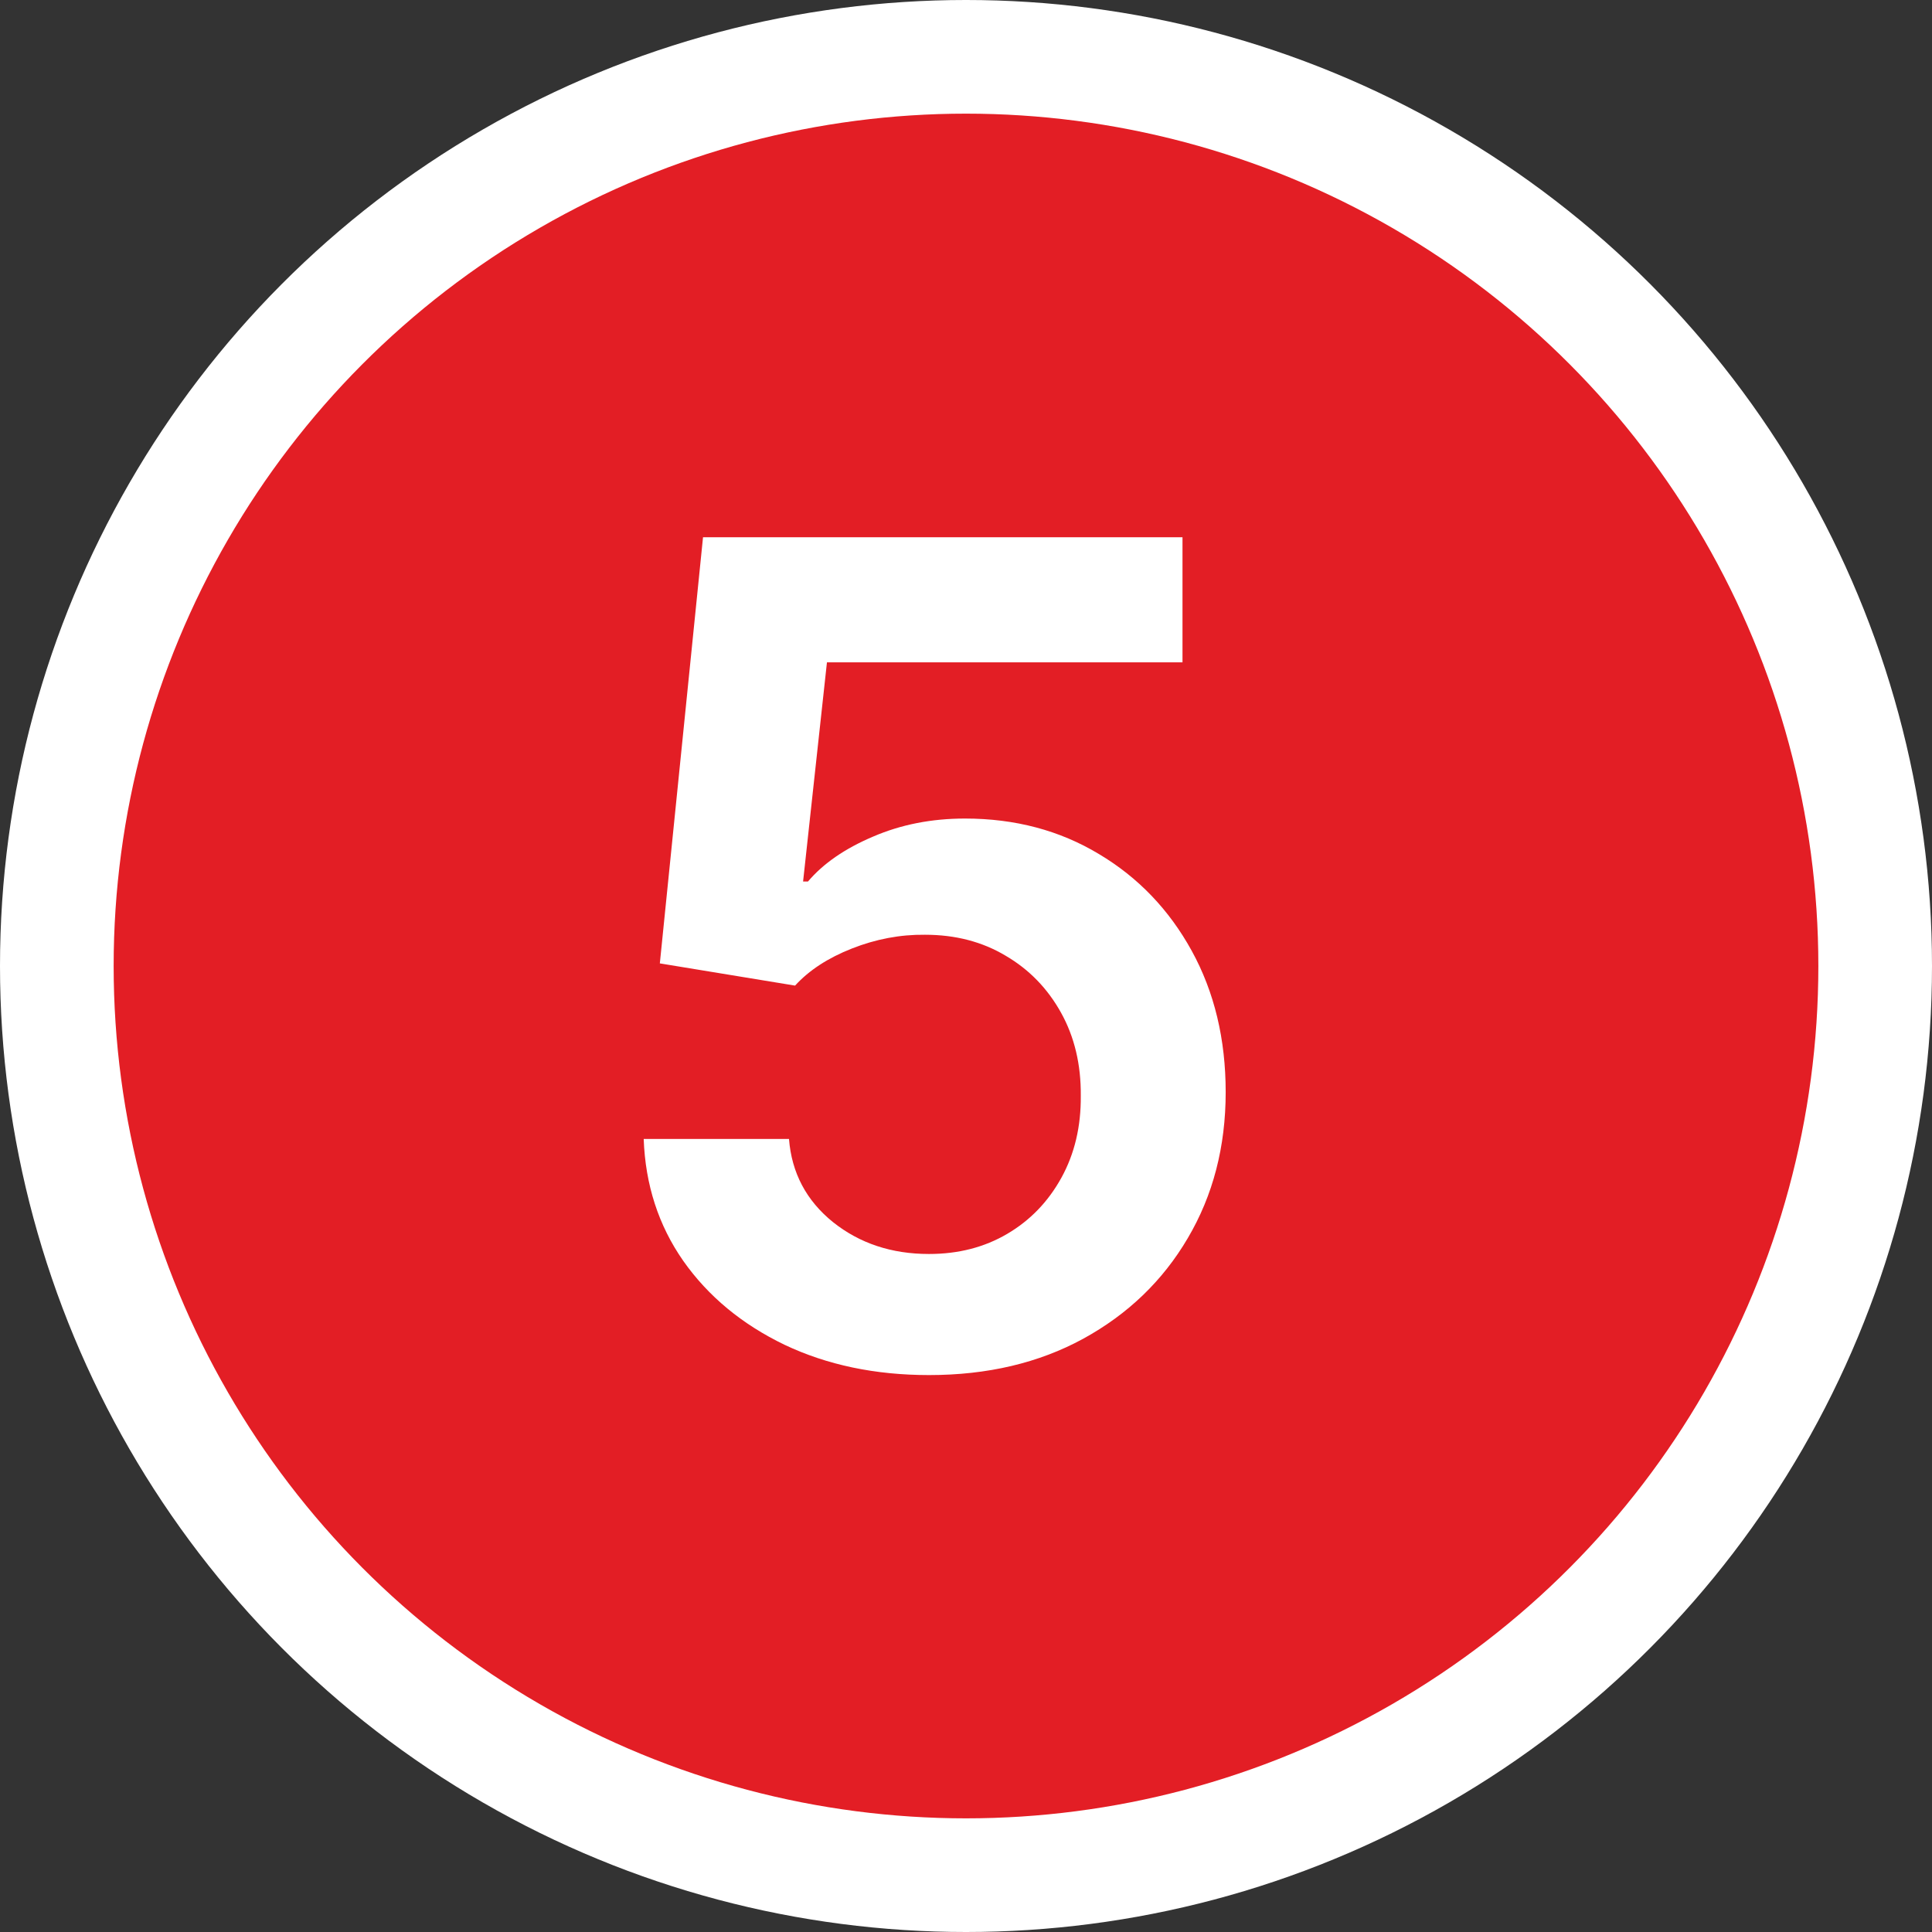
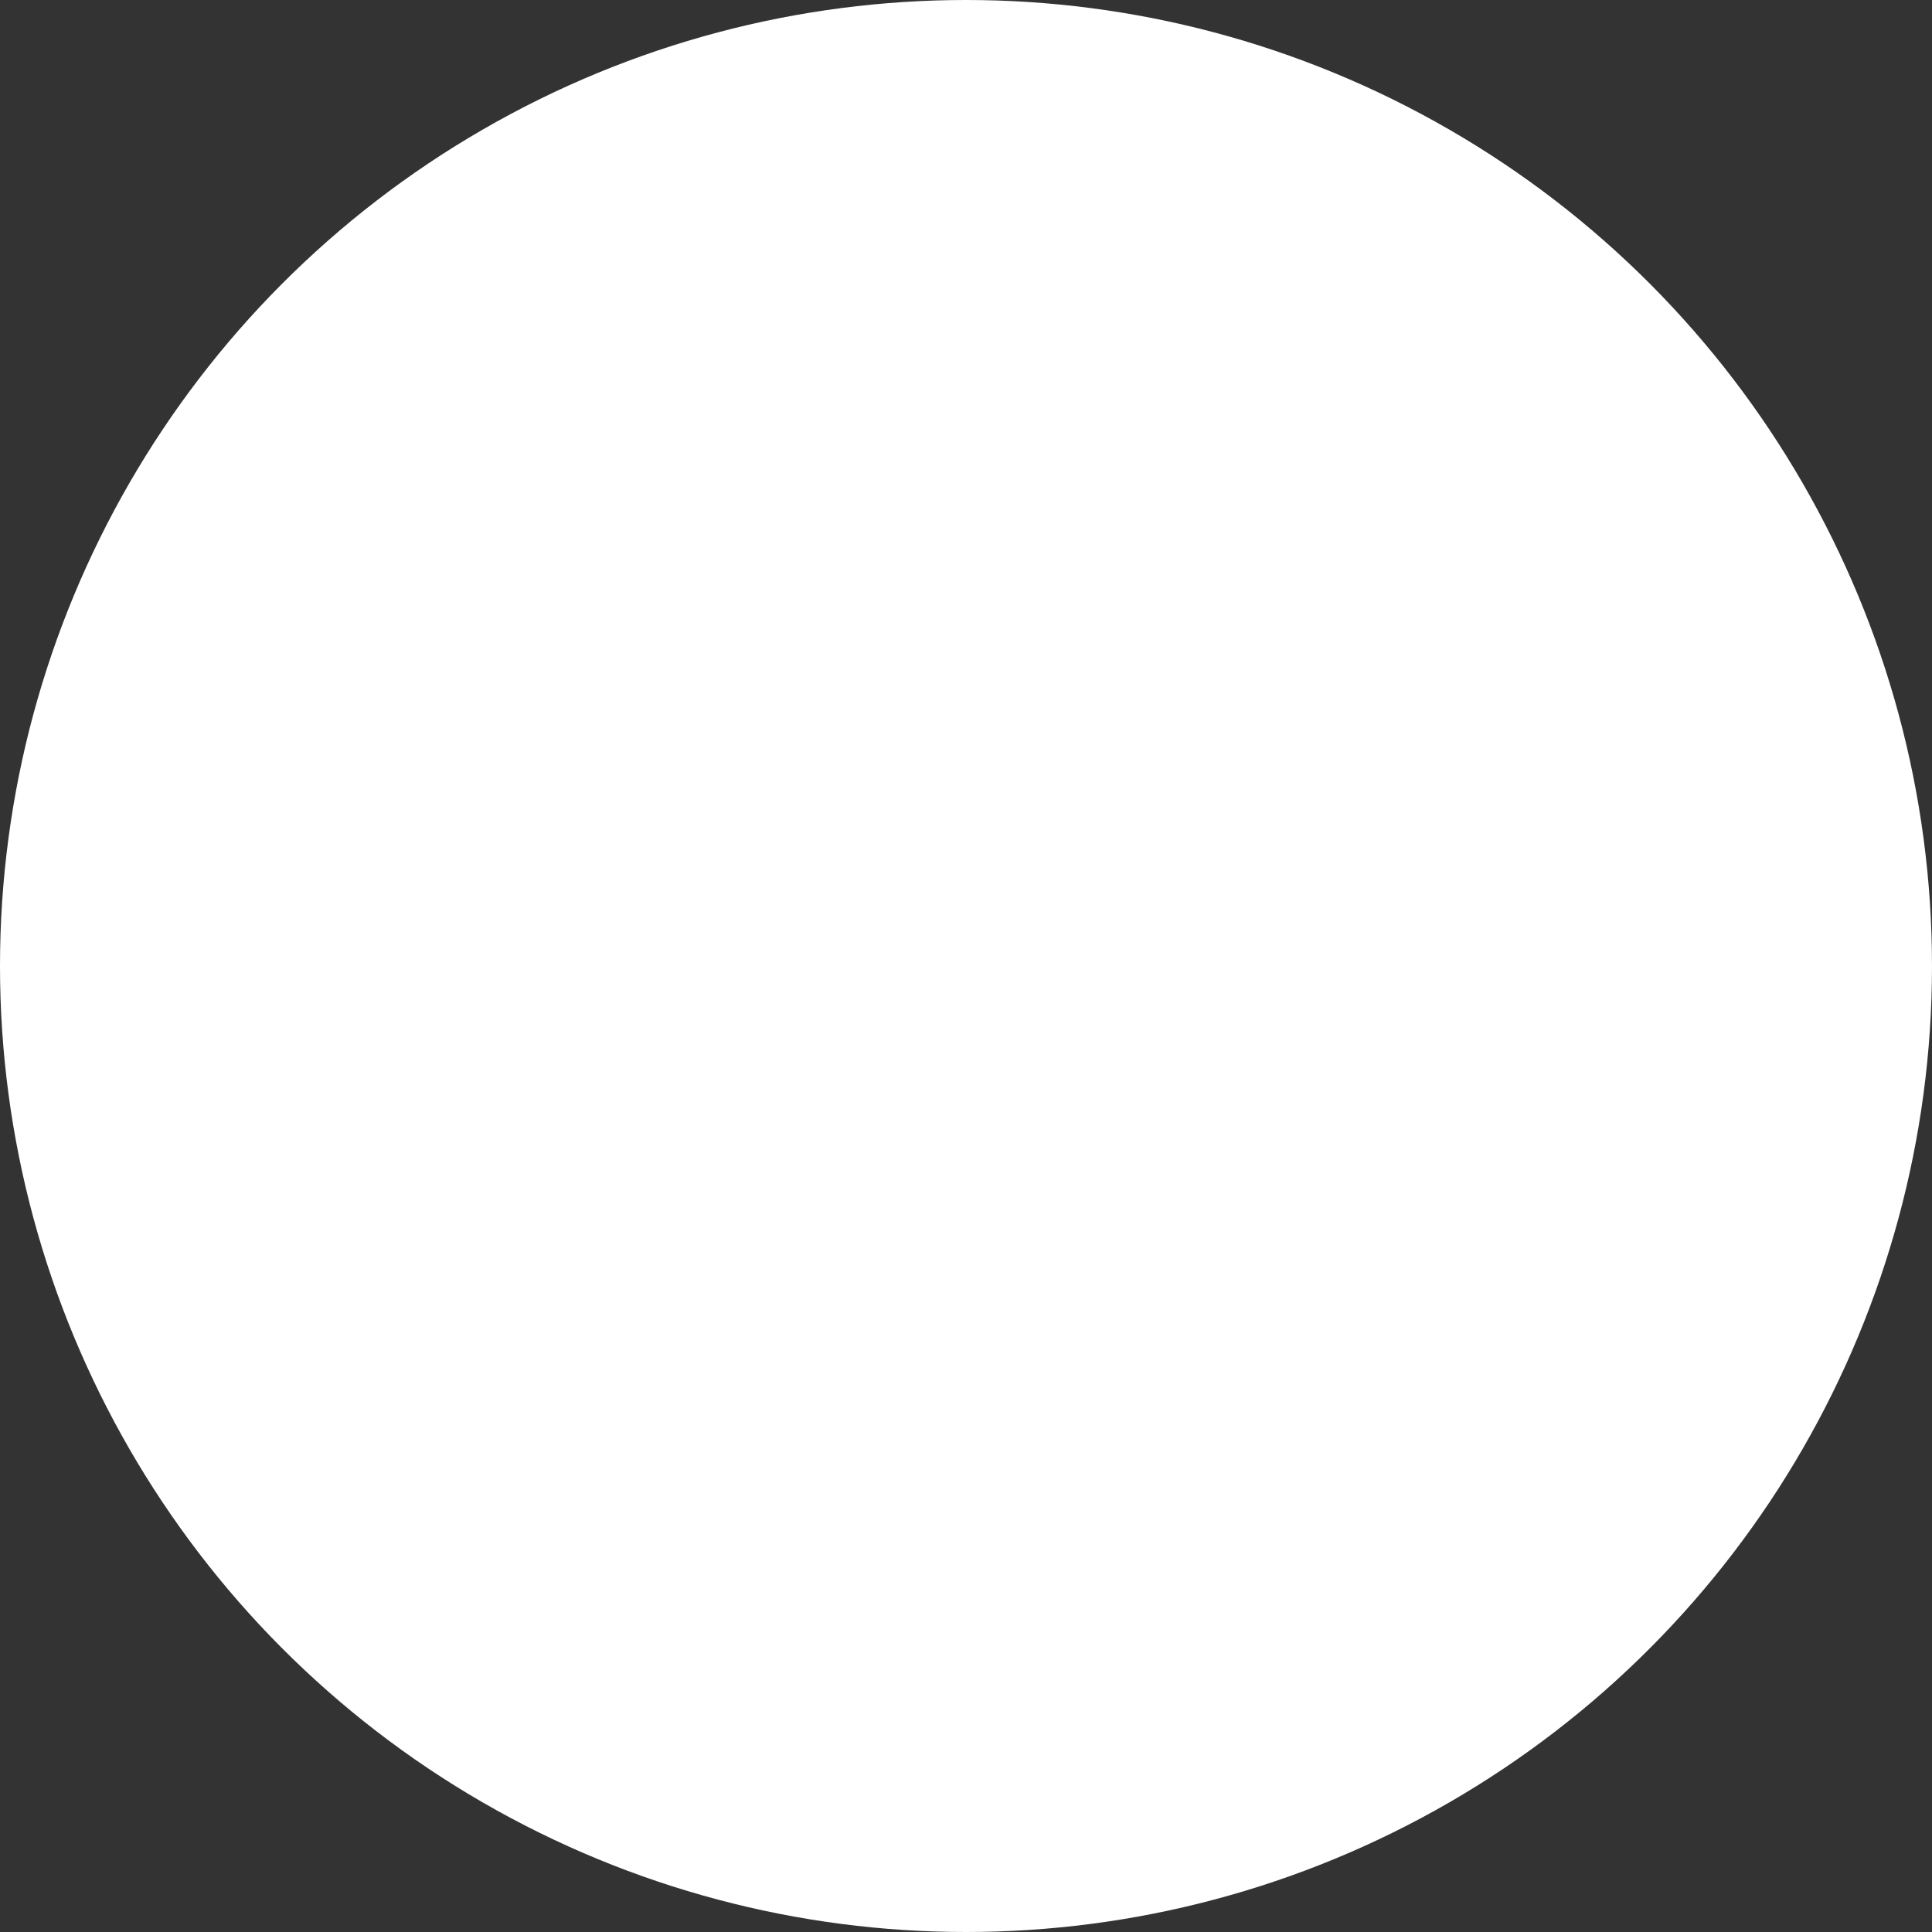
<svg xmlns="http://www.w3.org/2000/svg" width="34" height="34" viewBox="0 0 34 34" fill="none">
  <rect x="0" y="0" width="34" height="34" fill="#333333" stroke="none" />
  <circle cx="17" cy="17" r="17" fill="white" />
-   <circle cx="17" cy="17" r="15" fill="#E31E25" />
-   <path d="M16.349 24.199C15.402 24.199 14.555 24.021 13.807 23.666C13.059 23.306 12.464 22.814 12.024 22.189C11.588 21.564 11.357 20.849 11.328 20.044H13.885C13.932 20.641 14.19 21.128 14.659 21.507C15.128 21.881 15.691 22.068 16.349 22.068C16.866 22.068 17.325 21.95 17.727 21.713C18.13 21.476 18.447 21.147 18.679 20.726C18.911 20.305 19.025 19.824 19.02 19.284C19.025 18.735 18.909 18.247 18.672 17.821C18.435 17.395 18.111 17.061 17.699 16.82C17.287 16.573 16.813 16.45 16.278 16.45C15.843 16.445 15.414 16.526 14.993 16.692C14.572 16.858 14.238 17.075 13.992 17.345L11.612 16.954L12.372 9.455H20.81V11.656H14.553L14.133 15.513H14.219C14.489 15.195 14.87 14.933 15.362 14.724C15.855 14.511 16.394 14.405 16.982 14.405C17.862 14.405 18.648 14.613 19.34 15.03C20.031 15.442 20.575 16.01 20.973 16.734C21.371 17.459 21.57 18.287 21.57 19.22C21.57 20.181 21.347 21.038 20.902 21.791C20.462 22.539 19.849 23.129 19.062 23.56C18.281 23.986 17.377 24.199 16.349 24.199Z" fill="white" />
</svg>